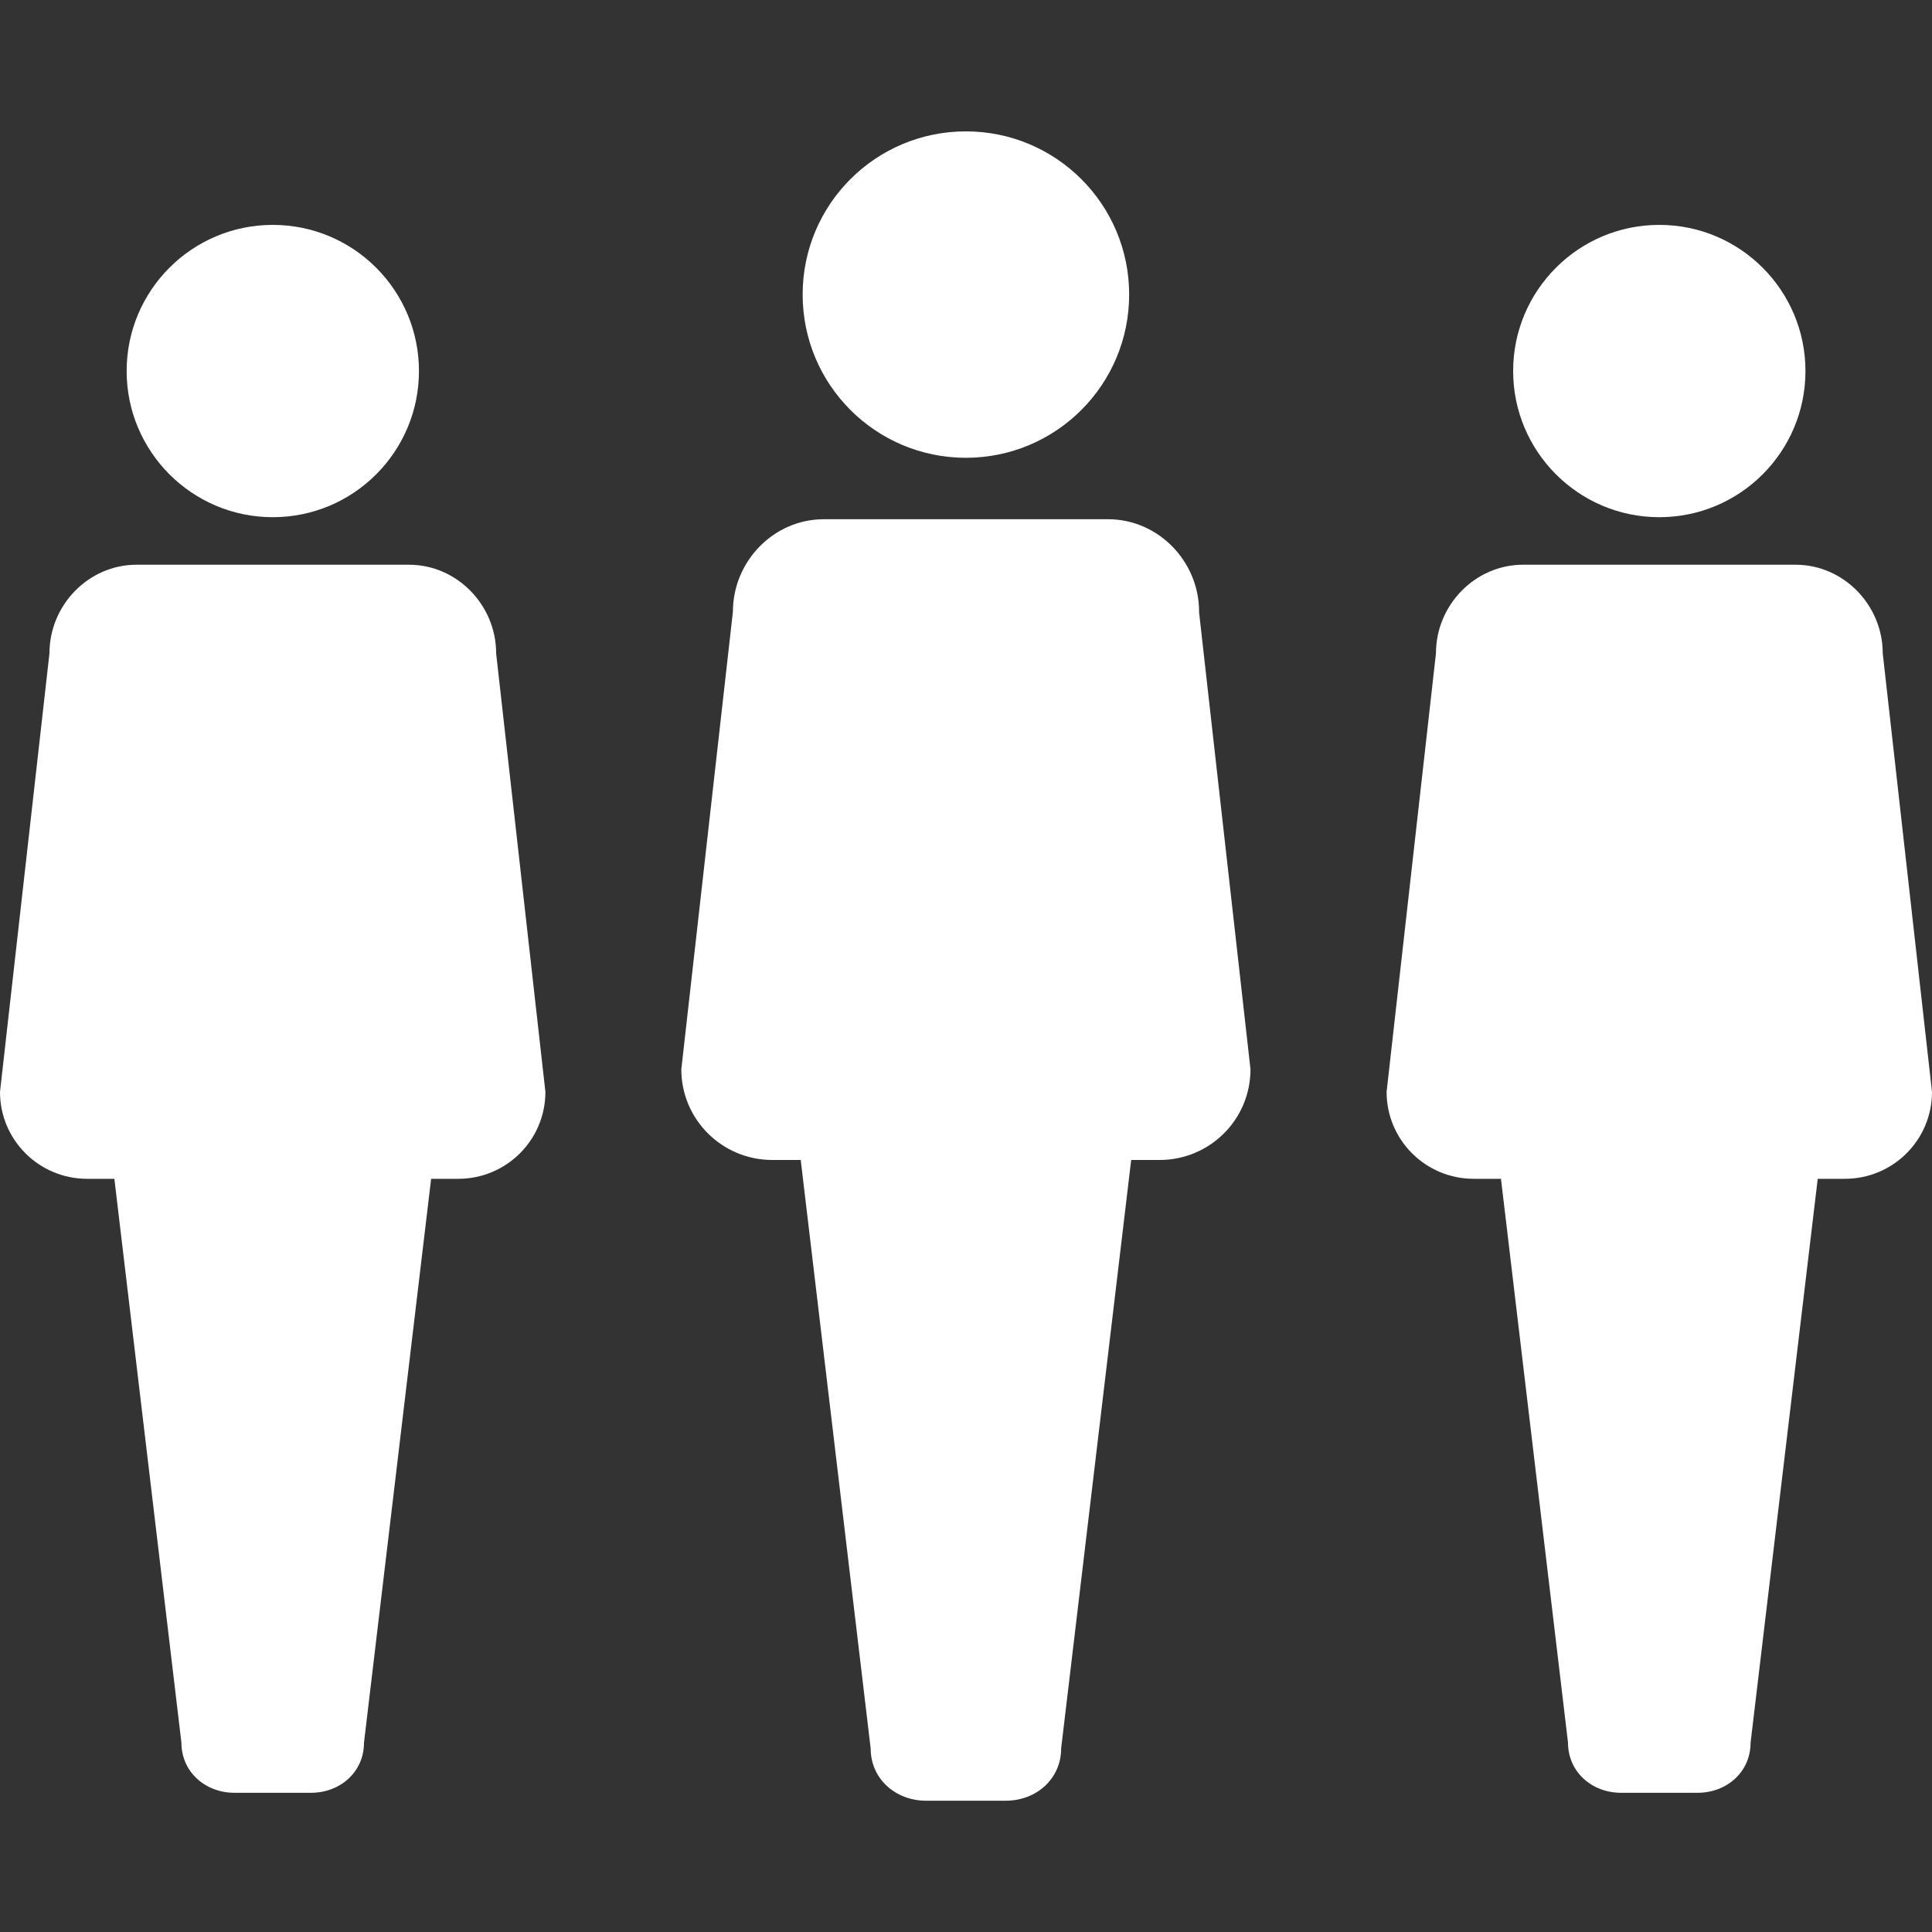
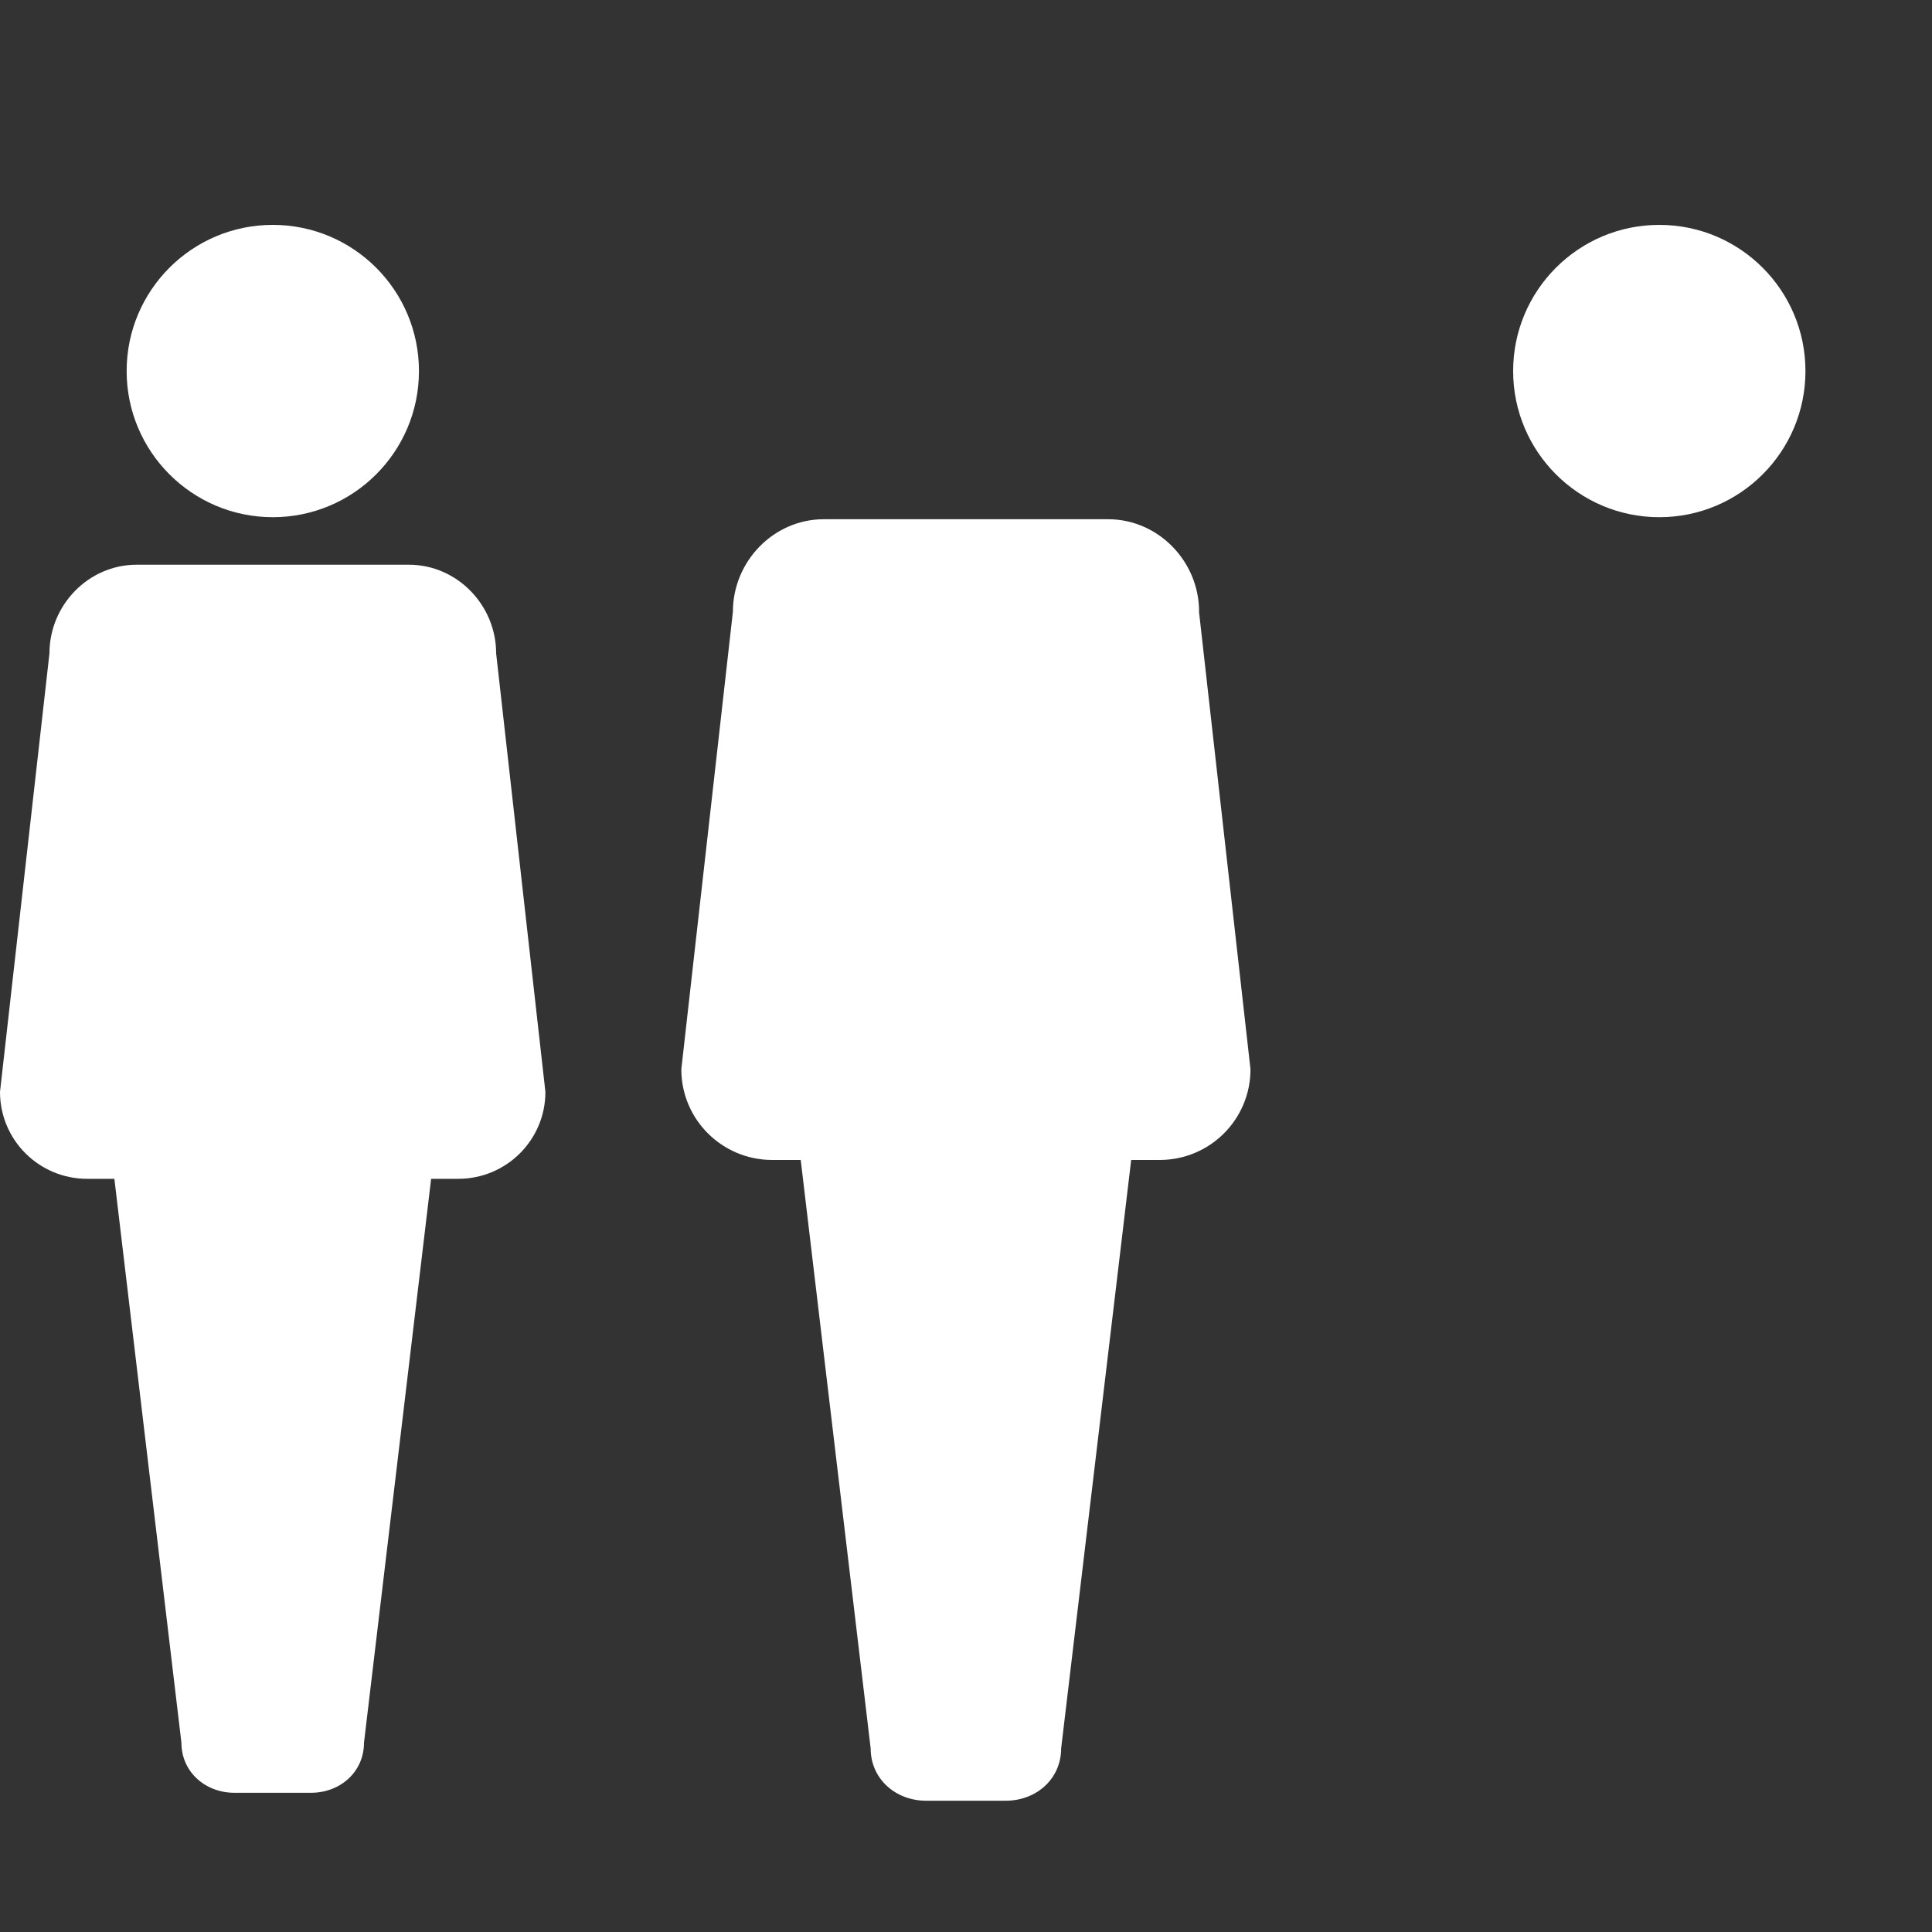
<svg xmlns="http://www.w3.org/2000/svg" id="_レイヤー_1" viewBox="0 0 200 200">
  <rect x="0" y="0" width="200" height="200" fill="#333333" stroke="none" />
  <defs>
    <style>.cls-1{fill:#fff;}</style>
  </defs>
-   <path class="cls-1" d="m116.89,30.49c0,9.33-7.56,16.9-16.9,16.9s-16.9-7.56-16.9-16.9,7.56-16.89,16.9-16.89,16.9,7.56,16.9,16.89" />
-   <path class="cls-1" d="m194.9,67.63c0-4.98-4.04-9.17-9.03-9.17h-28.2c-4.98,0-9.02,4.18-9.02,9.17l-5.11,45.4c0,4.98,4.04,9,9.02,9h2.82l6.94,58.37c0,3.03,2.47,5.19,5.5,5.19h7.9c3.04,0,5.5-2.16,5.5-5.19l6.95-58.37h2.81c4.98,0,9.02-4.02,9.02-9l-5.1-45.4Z" />
  <path class="cls-1" d="m124.13,63.32c0-5.2-4.22-9.57-9.42-9.57h-29.43c-5.2,0-9.41,4.37-9.41,9.57l-5.34,47.37c0,5.2,4.22,9.39,9.42,9.39h2.94l7.24,60.91c0,3.16,2.58,5.42,5.74,5.42h8.24c3.17,0,5.74-2.26,5.74-5.42l7.25-60.91h2.94c5.2,0,9.41-4.19,9.41-9.39l-5.33-47.37Z" />
  <path class="cls-1" d="m186.9,38.41c0,8.36-6.78,15.13-15.13,15.13s-15.13-6.78-15.13-15.13,6.77-15.13,15.13-15.13,15.13,6.78,15.13,15.13" />
  <path class="cls-1" d="m51.36,67.63c0-4.98-4.04-9.17-9.03-9.17H14.14c-4.98,0-9.02,4.18-9.02,9.17L0,113.03c0,4.98,4.04,9,9.02,9h2.82l6.94,58.37c0,3.03,2.47,5.19,5.5,5.19h7.9c3.04,0,5.5-2.16,5.5-5.19l6.95-58.37h2.81c4.98,0,9.02-4.02,9.02-9l-5.1-45.4Z" />
  <path class="cls-1" d="m43.37,38.41c0,8.36-6.78,15.13-15.13,15.13s-15.13-6.78-15.13-15.13,6.77-15.13,15.13-15.13,15.13,6.78,15.13,15.13" />
</svg>